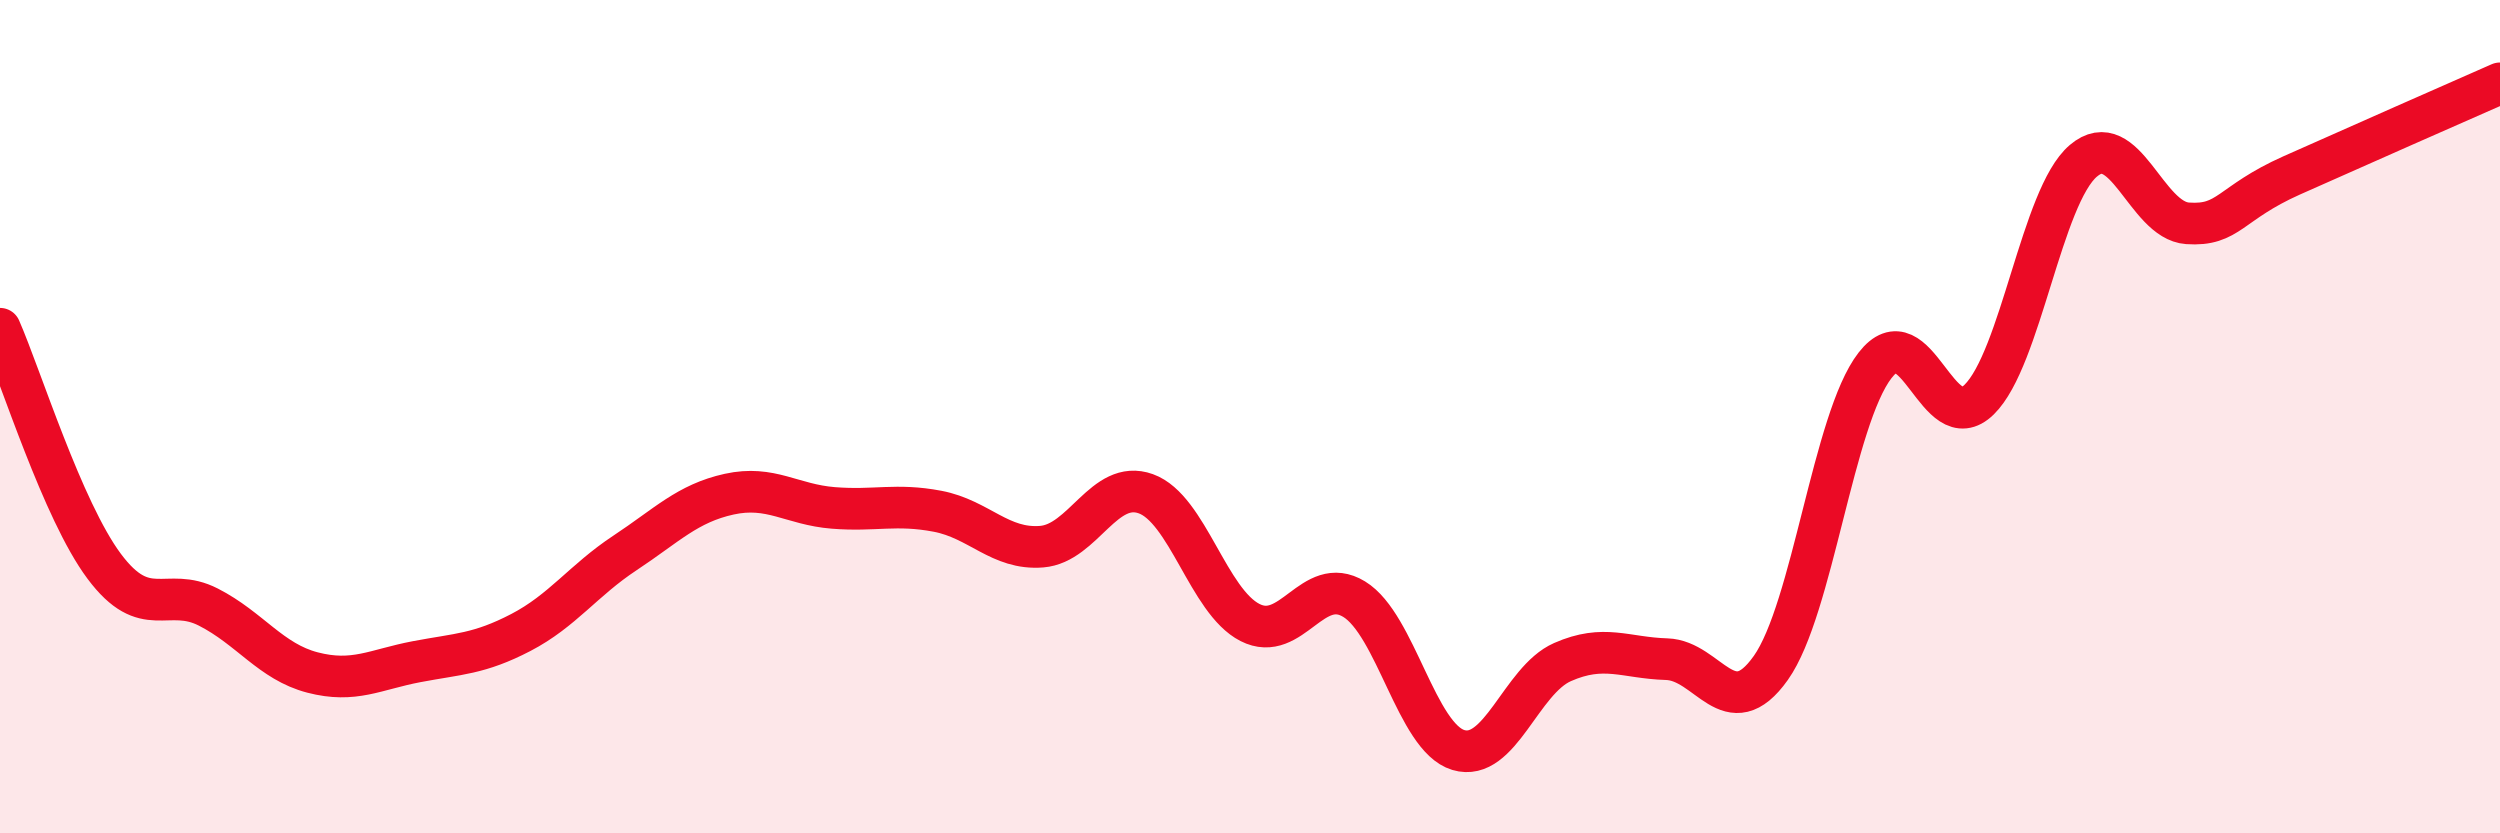
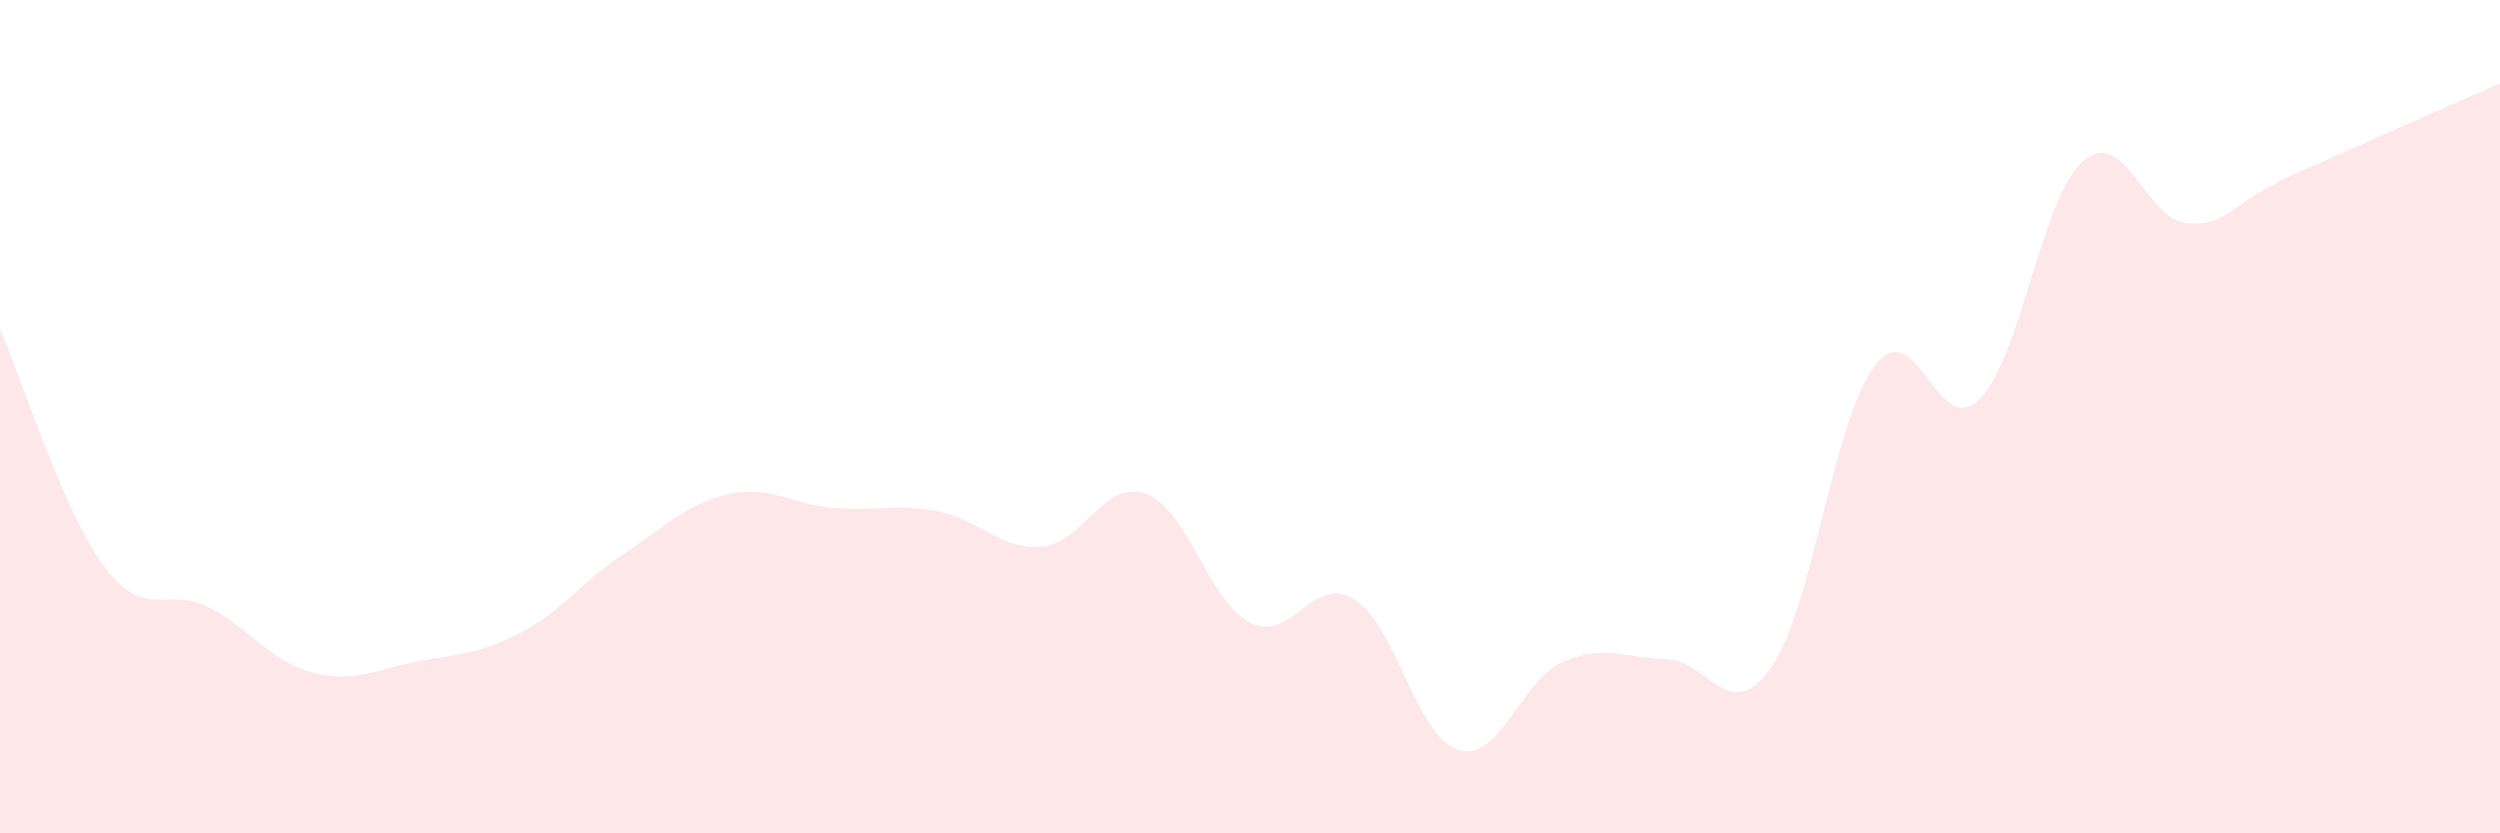
<svg xmlns="http://www.w3.org/2000/svg" width="60" height="20" viewBox="0 0 60 20">
  <path d="M 0,7.89 C 0.5,9.03 1.5,12.25 2.5,13.59 C 3.5,14.93 4,14.06 5,14.57 C 6,15.08 6.5,15.88 7.5,16.14 C 8.5,16.4 9,16.07 10,15.88 C 11,15.69 11.5,15.7 12.5,15.18 C 13.5,14.66 14,13.93 15,13.27 C 16,12.61 16.5,12.08 17.5,11.86 C 18.5,11.64 19,12.11 20,12.19 C 21,12.27 21.5,12.08 22.5,12.27 C 23.5,12.46 24,13.2 25,13.12 C 26,13.04 26.5,11.49 27.5,11.85 C 28.5,12.21 29,14.43 30,14.94 C 31,15.45 31.5,13.77 32.5,14.38 C 33.5,14.99 34,17.7 35,18 C 36,18.3 36.5,16.33 37.5,15.89 C 38.5,15.45 39,15.79 40,15.82 C 41,15.85 41.5,17.44 42.5,16.03 C 43.5,14.62 44,10.06 45,8.77 C 46,7.48 46.5,10.57 47.5,9.59 C 48.5,8.61 49,4.71 50,3.86 C 51,3.01 51.5,5.29 52.5,5.36 C 53.5,5.43 53.5,4.88 55,4.21 C 56.5,3.54 59,2.44 60,2L60 20L0 20Z" fill="#EB0A25" opacity="0.1" stroke-linecap="round" stroke-linejoin="round" />
-   <path d="M 0,7.89 C 0.5,9.03 1.5,12.25 2.5,13.59 C 3.5,14.93 4,14.06 5,14.57 C 6,15.08 6.5,15.88 7.5,16.14 C 8.5,16.4 9,16.07 10,15.88 C 11,15.69 11.5,15.7 12.5,15.18 C 13.5,14.66 14,13.93 15,13.27 C 16,12.61 16.5,12.08 17.5,11.86 C 18.5,11.64 19,12.11 20,12.19 C 21,12.27 21.5,12.08 22.5,12.27 C 23.5,12.46 24,13.2 25,13.12 C 26,13.04 26.5,11.49 27.5,11.85 C 28.5,12.21 29,14.43 30,14.94 C 31,15.45 31.5,13.77 32.5,14.38 C 33.5,14.99 34,17.7 35,18 C 36,18.3 36.5,16.33 37.5,15.89 C 38.5,15.45 39,15.79 40,15.82 C 41,15.85 41.5,17.44 42.5,16.03 C 43.5,14.62 44,10.06 45,8.77 C 46,7.48 46.5,10.57 47.5,9.59 C 48.5,8.61 49,4.71 50,3.86 C 51,3.01 51.5,5.29 52.5,5.36 C 53.5,5.43 53.5,4.88 55,4.21 C 56.5,3.54 59,2.44 60,2" stroke="#EB0A25" stroke-width="1" fill="none" stroke-linecap="round" stroke-linejoin="round" />
</svg>